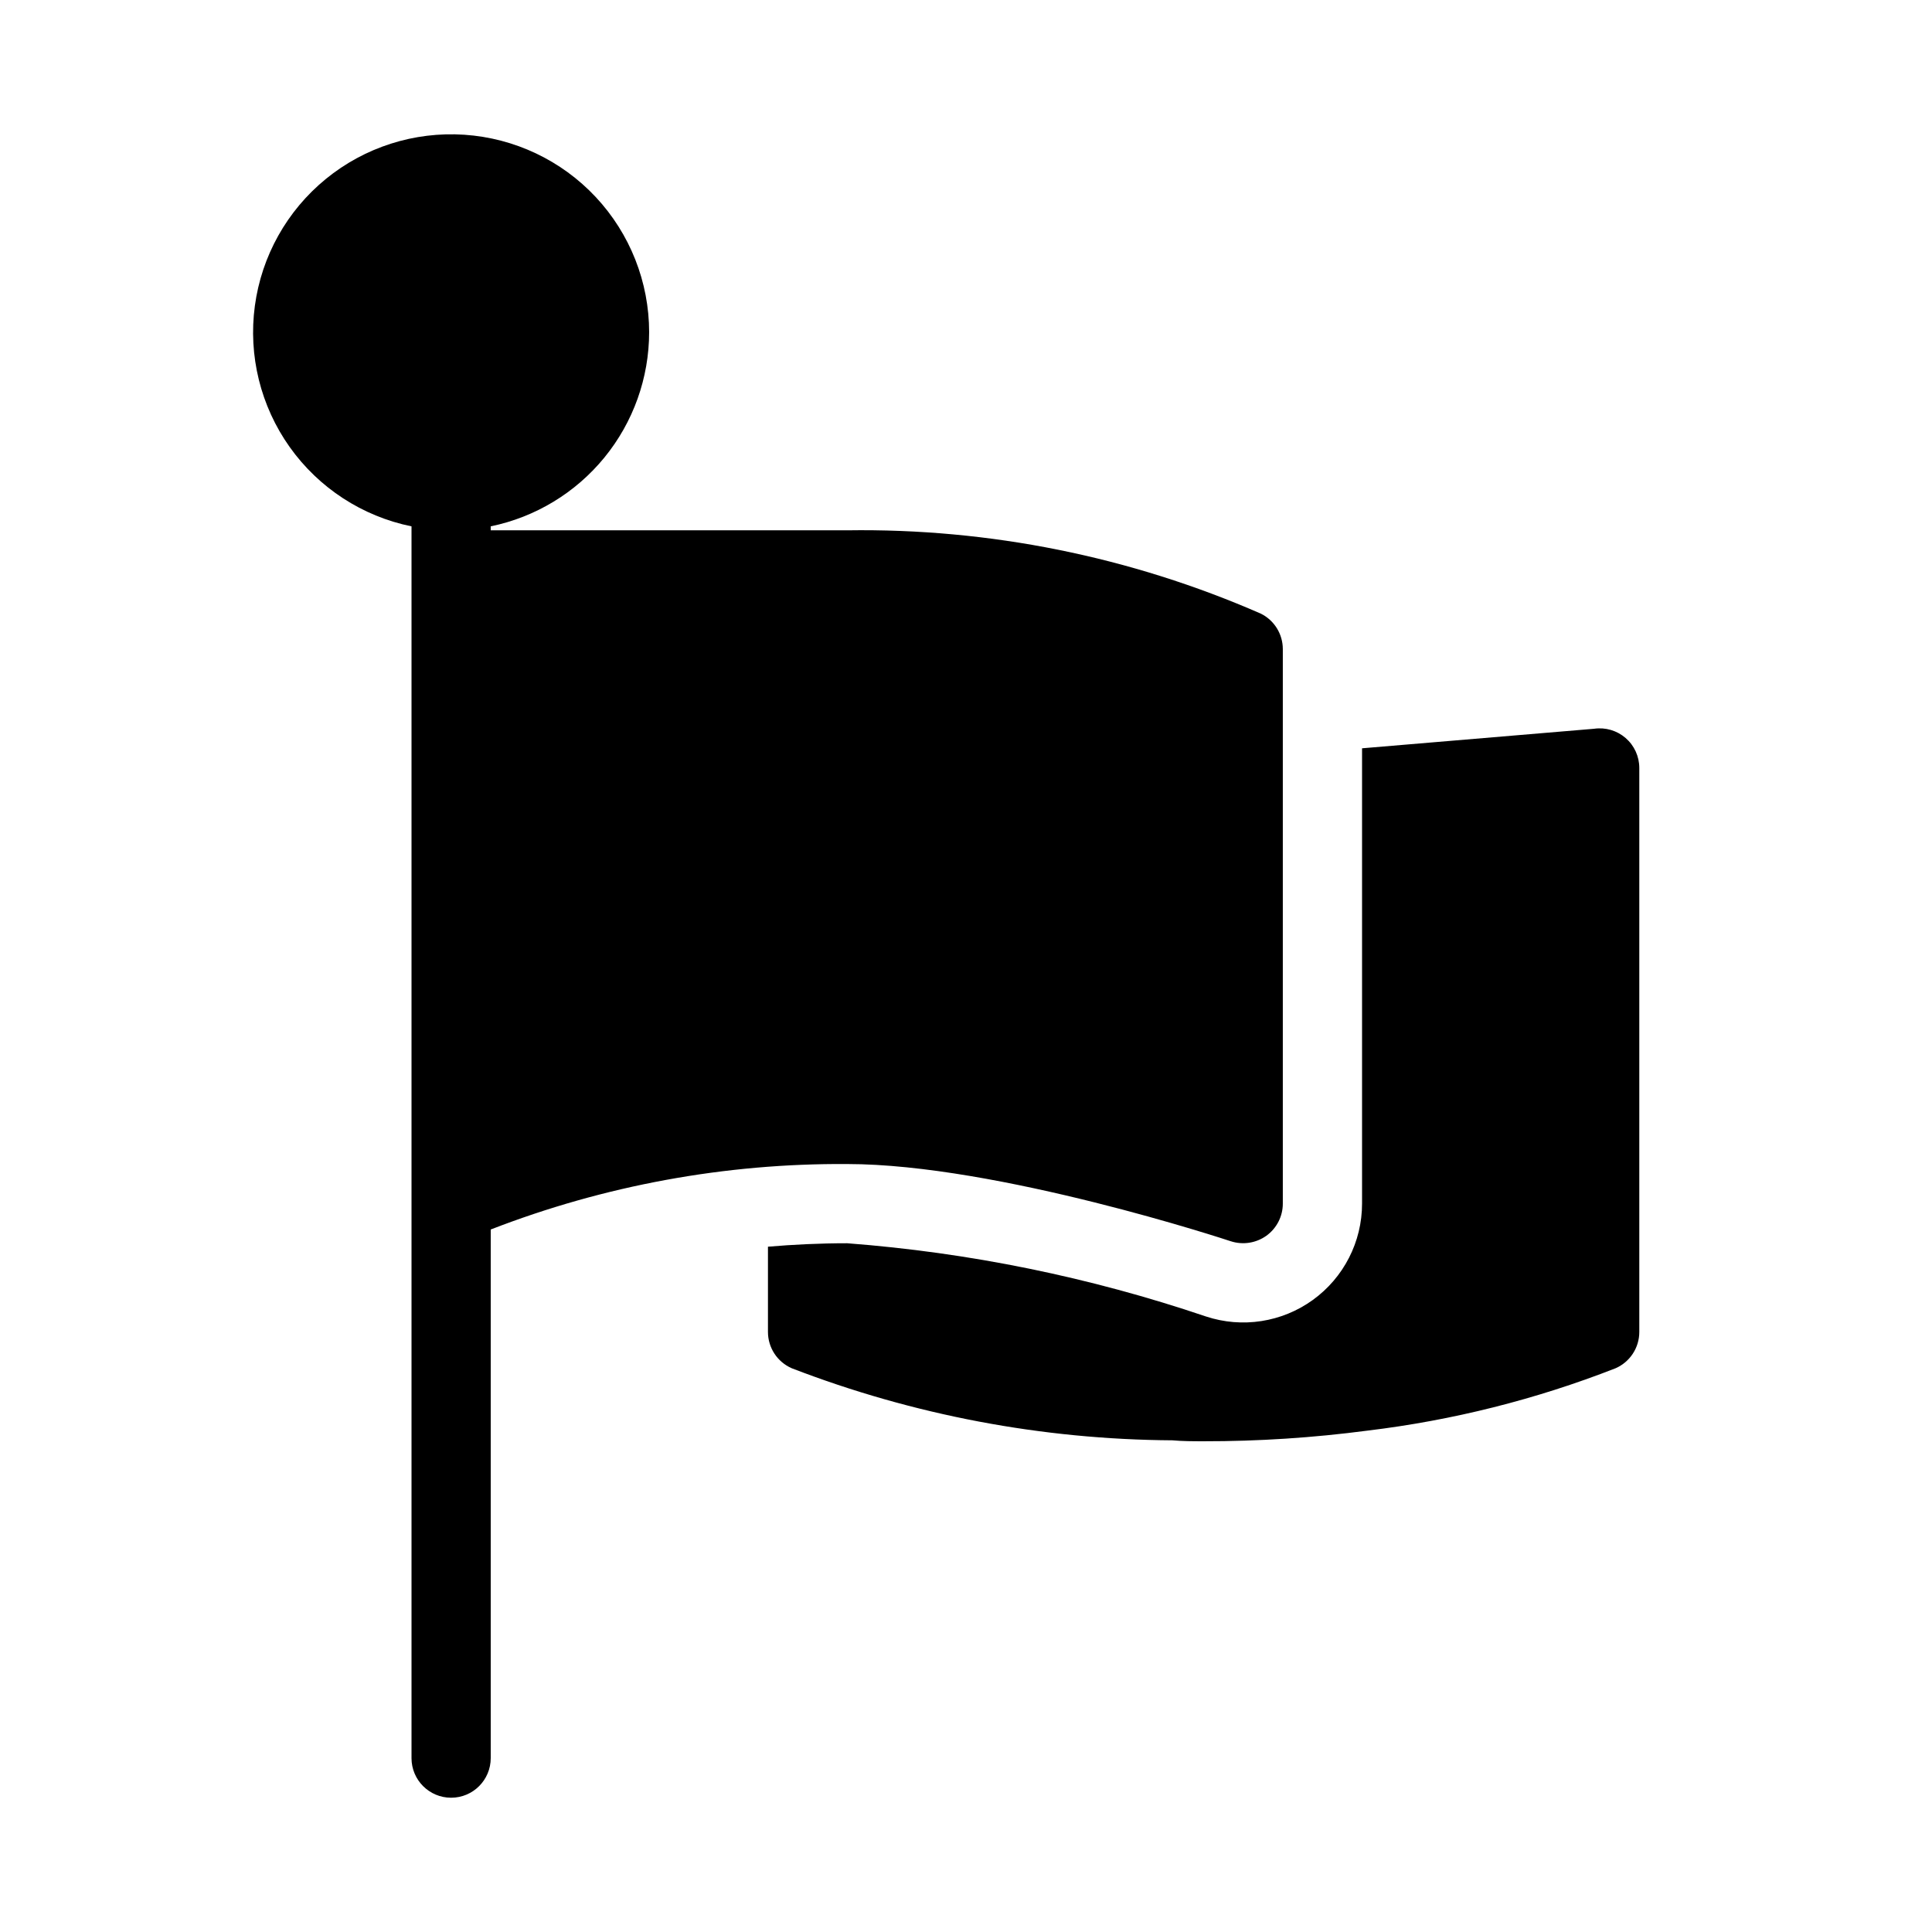
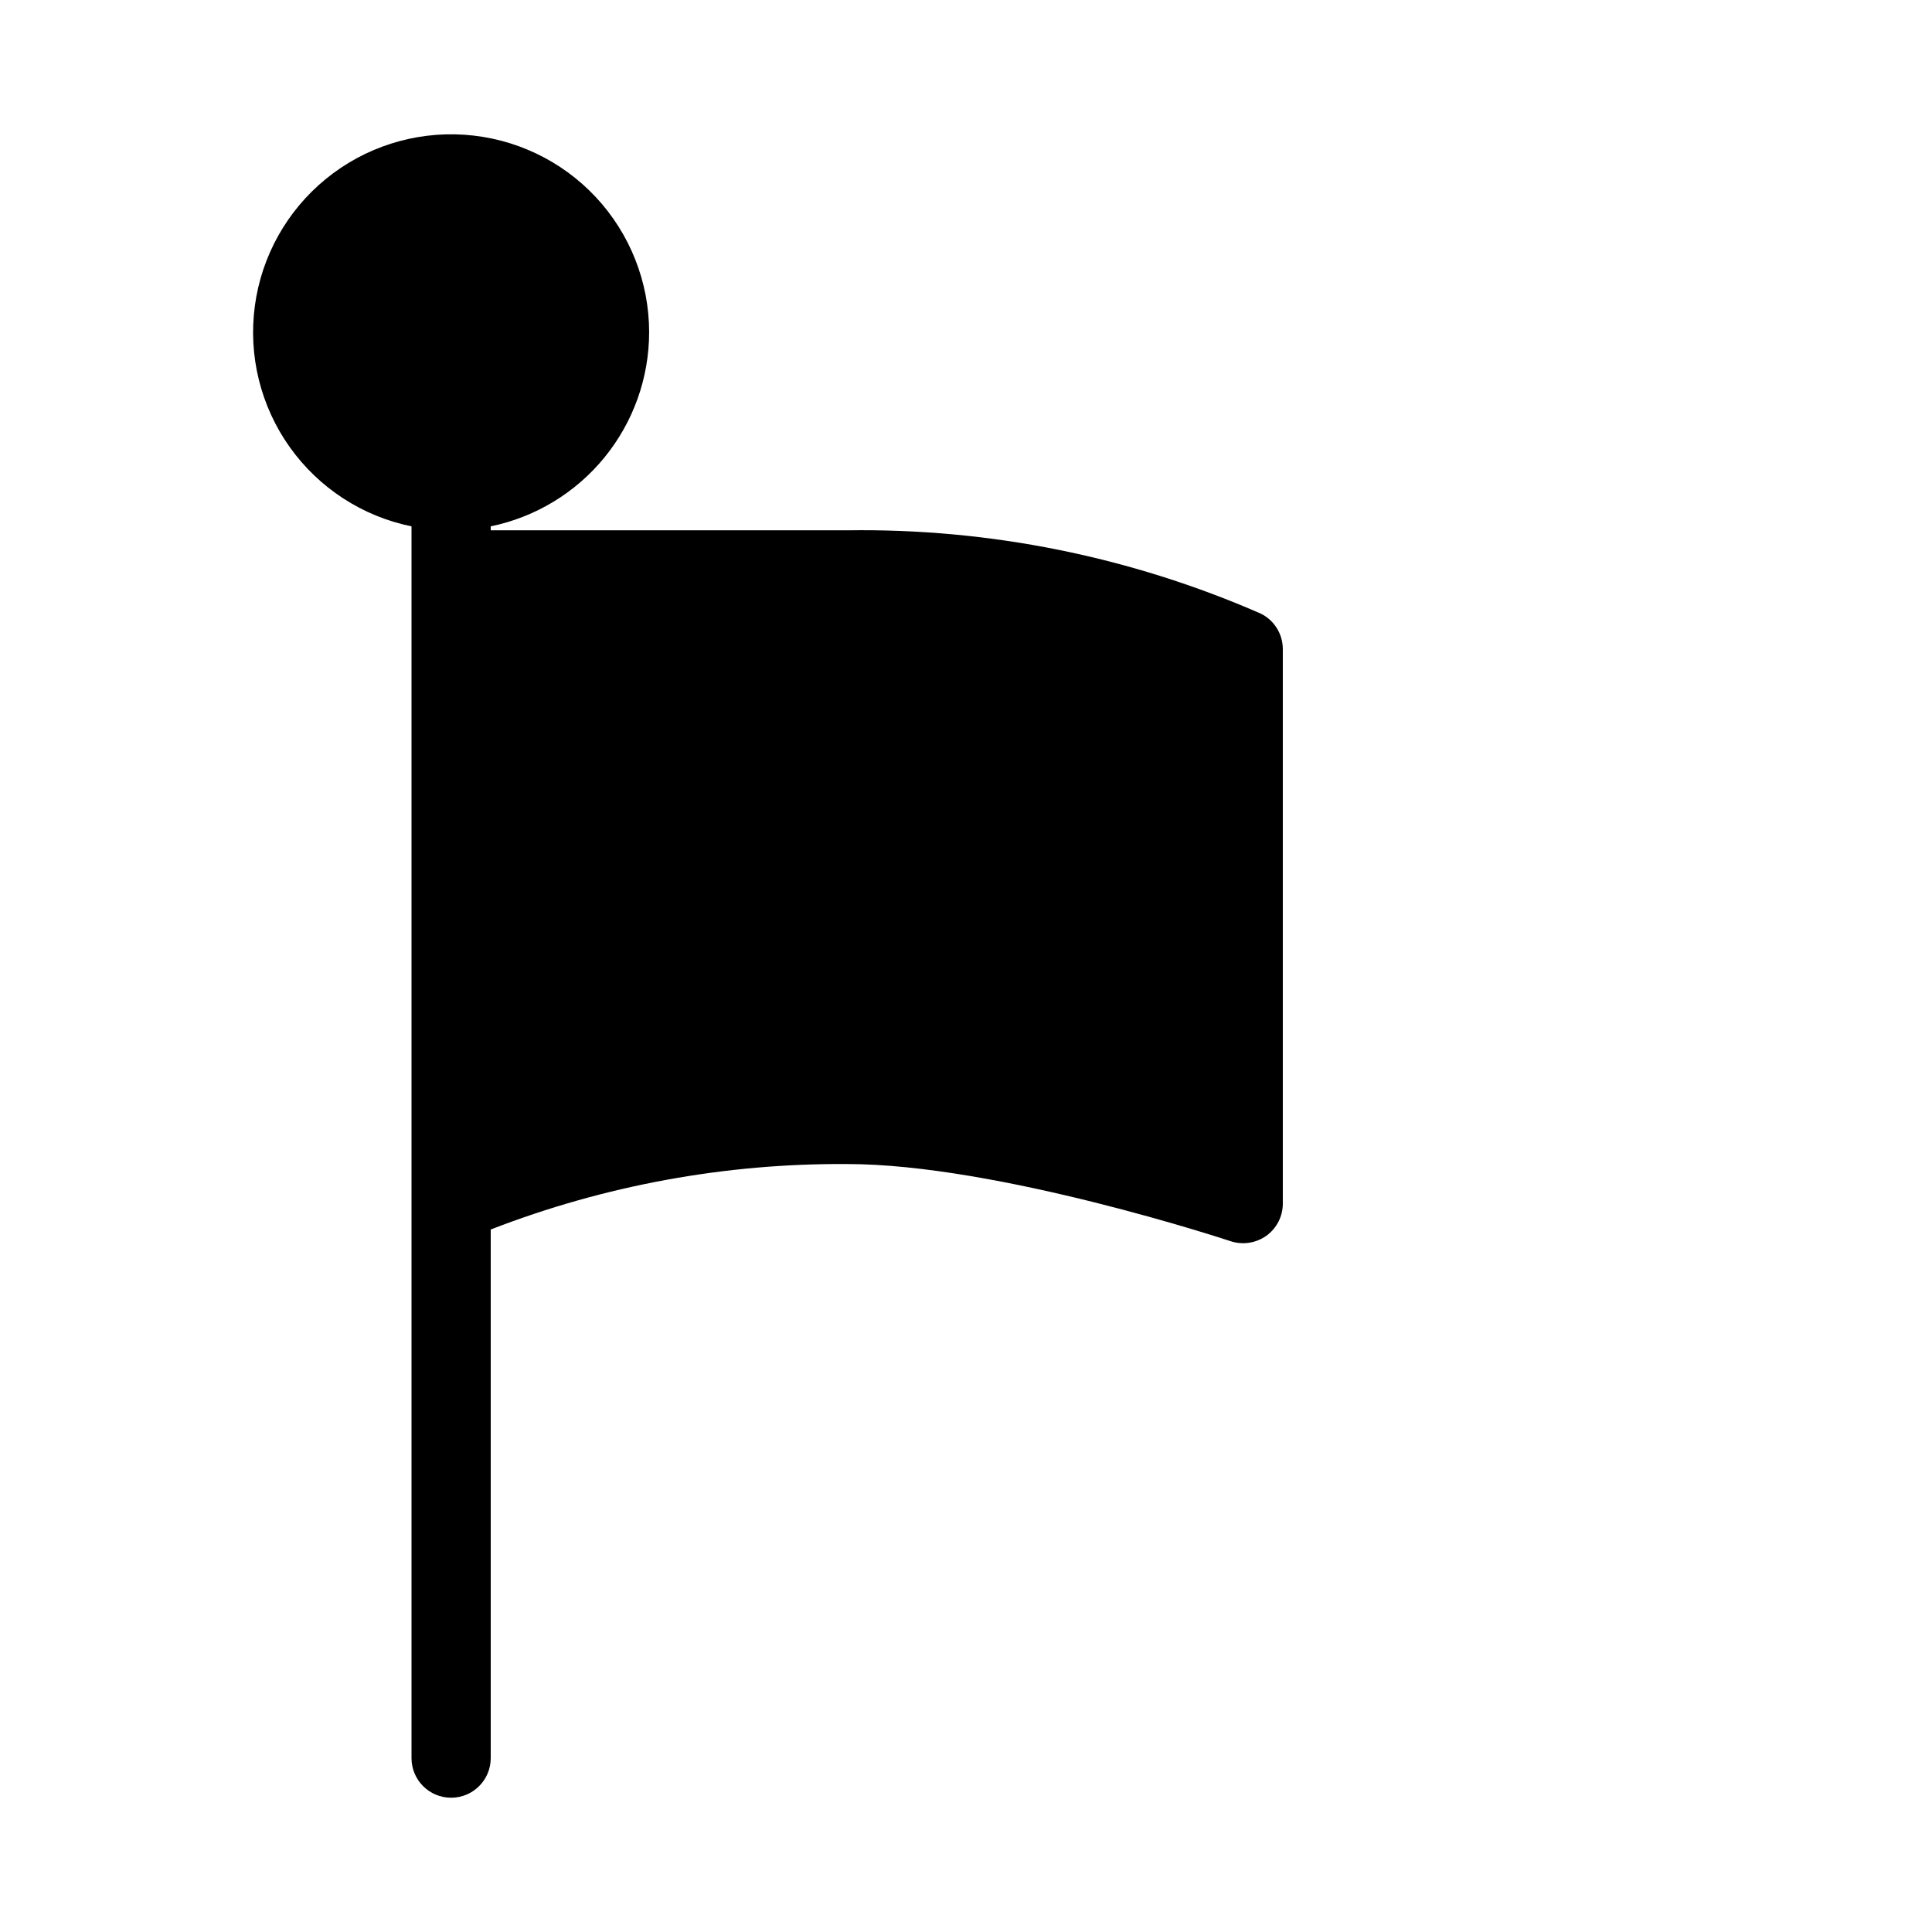
<svg xmlns="http://www.w3.org/2000/svg" fill="#000000" width="800px" height="800px" version="1.1" viewBox="144 144 512 512">
  <g>
-     <path d="m463.59 492.88c-30.758-10.422-62.703-16.941-95.082-19.406-7.348 0-14.336 0.348-20.992 0.914v22.594c0 4.172 2.473 7.945 6.297 9.617 32.199 12.414 66.379 18.887 100.89 19.102 2.613 0.242 5.457 0.25 8.301 0.25h0.004c14.508 0.016 29.004-0.926 43.391-2.82 22.52-2.711 44.609-8.262 65.734-16.523 3.828-1.668 6.301-5.449 6.297-9.625v-149.46c0.004-3.047-1.32-5.945-3.621-7.938-2.305-1.996-5.359-2.891-8.375-2.453-0.117 0-26.91 2.266-61.477 5.176v120.67c0.004 10.105-4.848 19.598-13.039 25.52-8.191 5.922-18.727 7.551-28.324 4.383z" />
    <path d="m316.03 232.06c-0.004-13.309-5.062-26.121-14.152-35.84-9.094-9.719-21.539-15.621-34.816-16.512-13.277-0.891-26.398 3.297-36.707 11.715-10.309 8.418-17.035 20.438-18.812 33.625-1.781 13.191 1.516 26.562 9.223 37.414 7.707 10.848 19.25 18.367 32.289 21.027v326.43c0 5.797 4.699 10.496 10.496 10.496s10.496-4.699 10.496-10.496v-140.09c30.113-11.68 62.164-17.566 94.465-17.348 39.77 0 101.02 20.246 101.64 20.457l-0.004-0.004c3.203 1.047 6.707 0.508 9.449-1.445 2.738-1.973 4.363-5.141 4.363-8.512v-146.95c0.004-3.981-2.242-7.617-5.801-9.395-34.551-15.117-71.945-22.652-109.65-22.094h-94.465v-1.051c11.844-2.438 22.488-8.883 30.137-18.25 7.648-9.367 11.832-21.086 11.848-33.18z" />
  </g>
</svg>